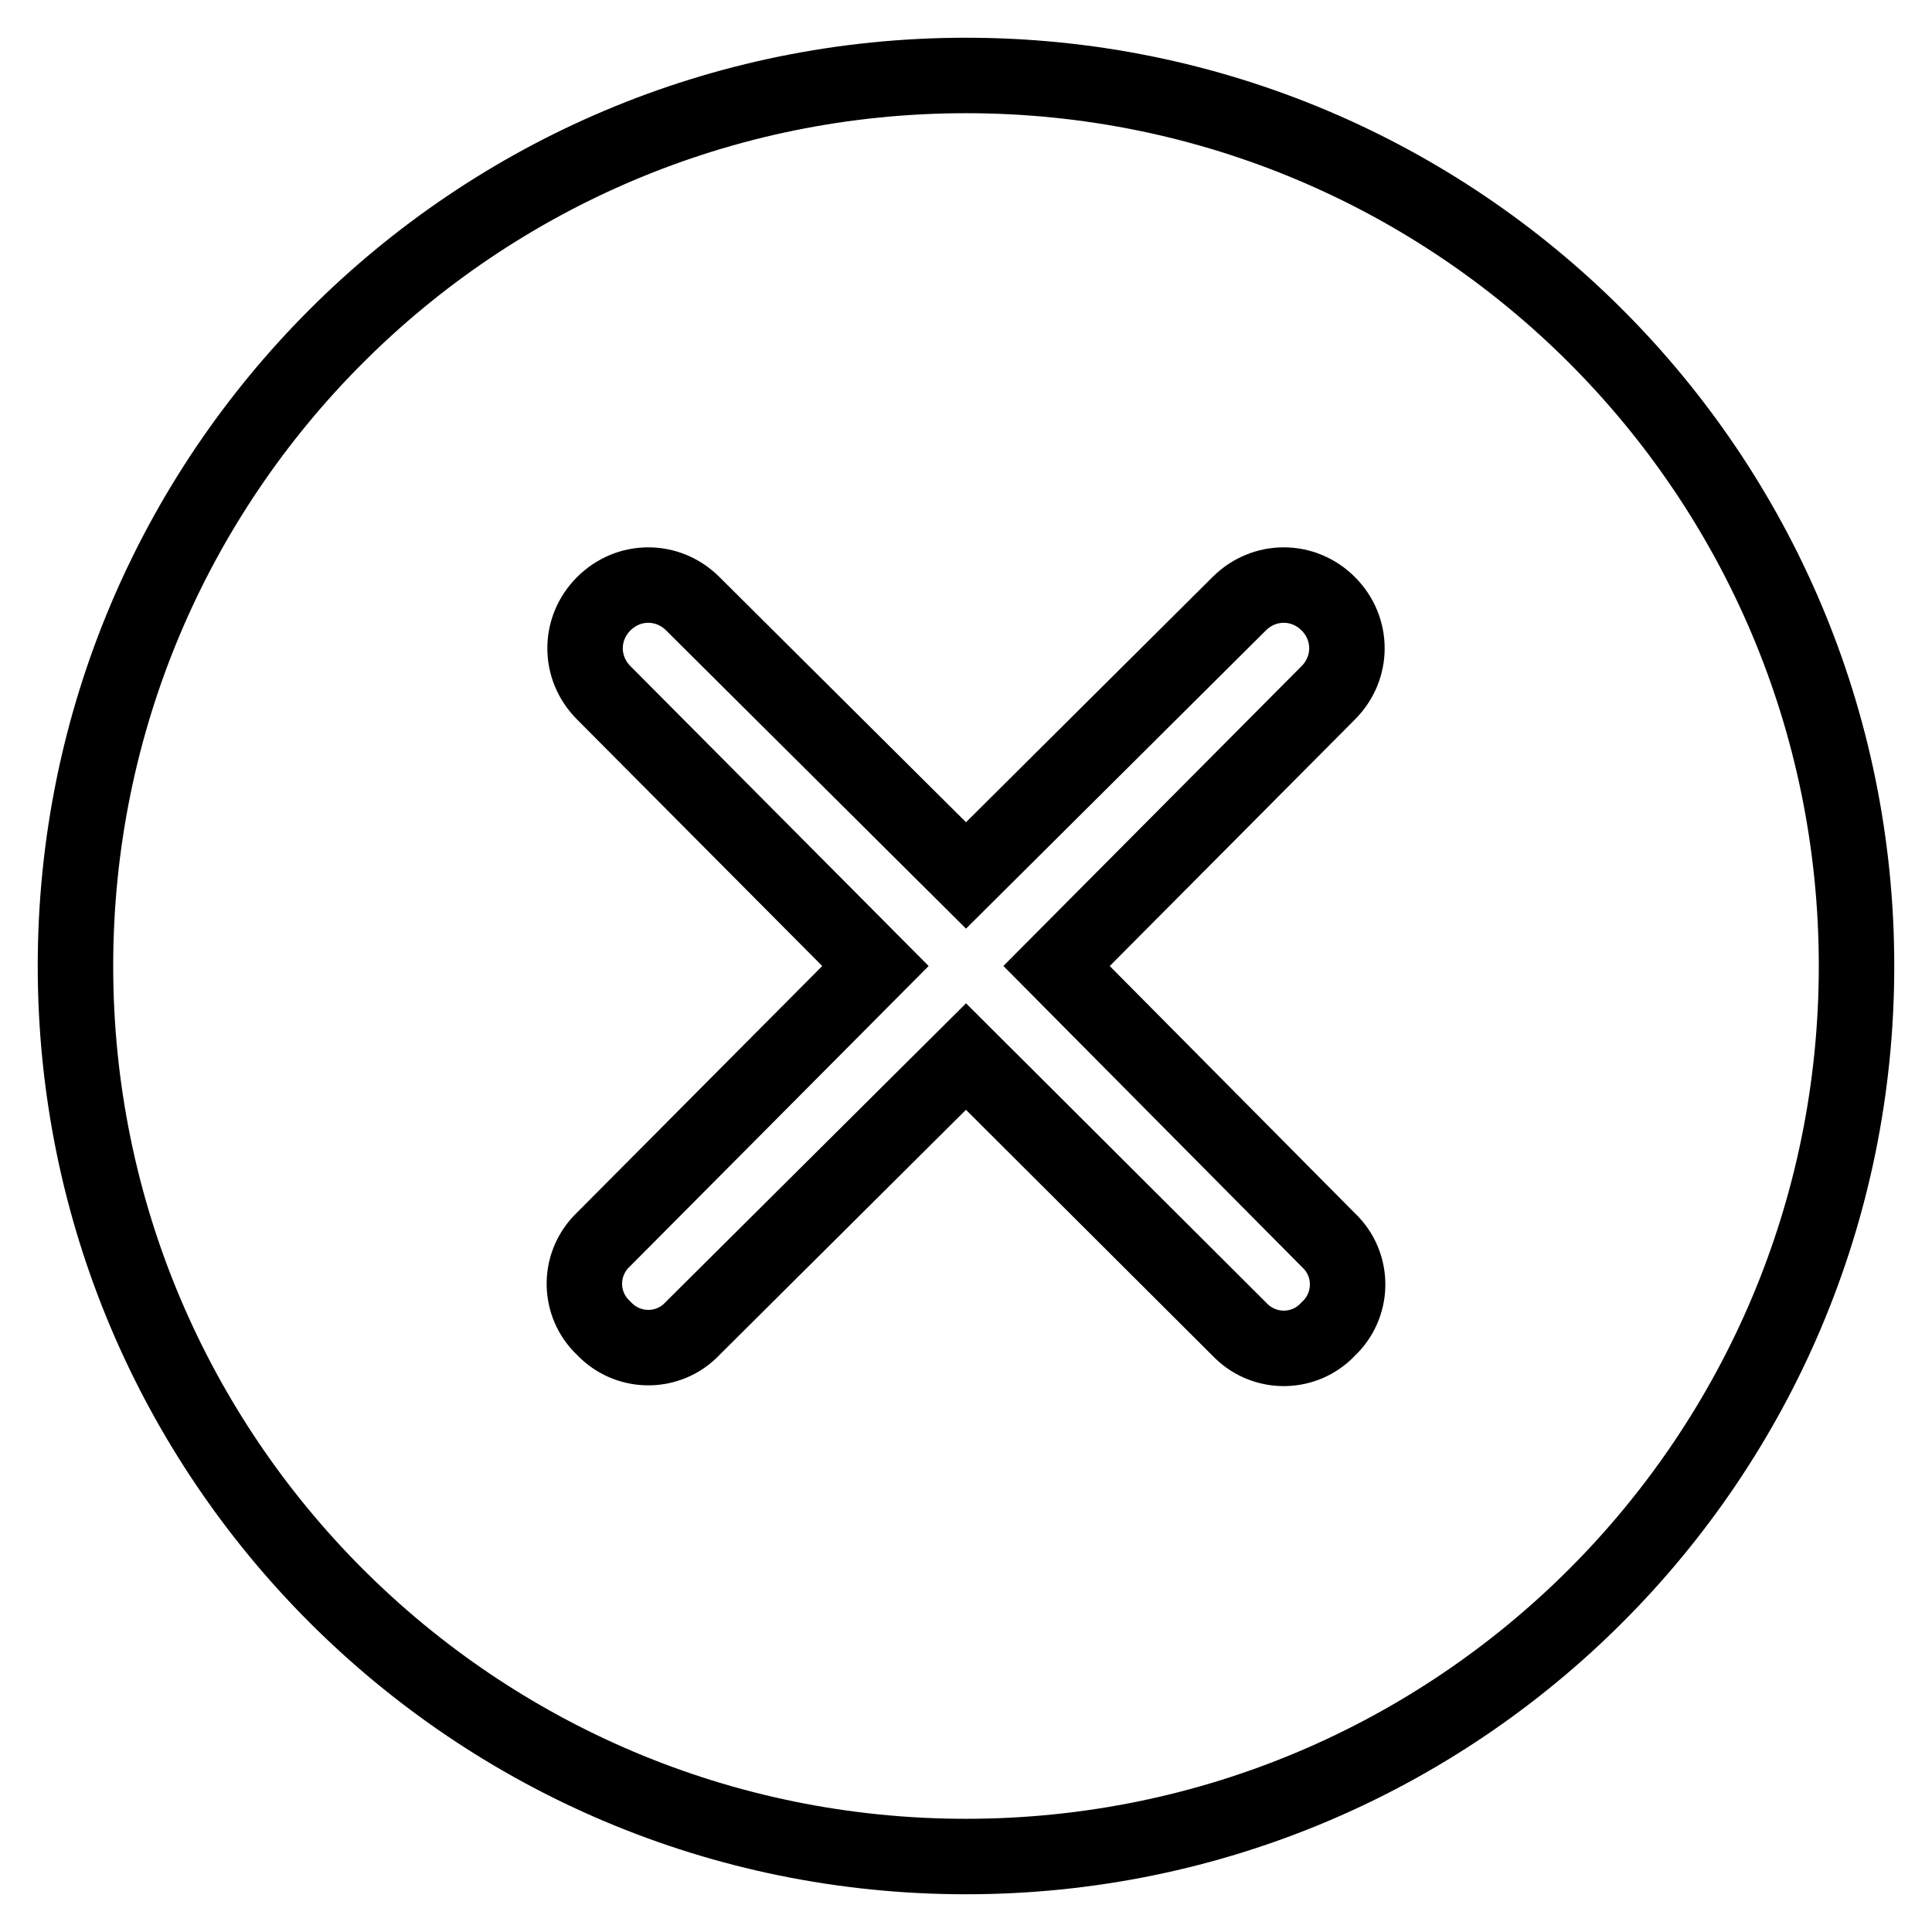
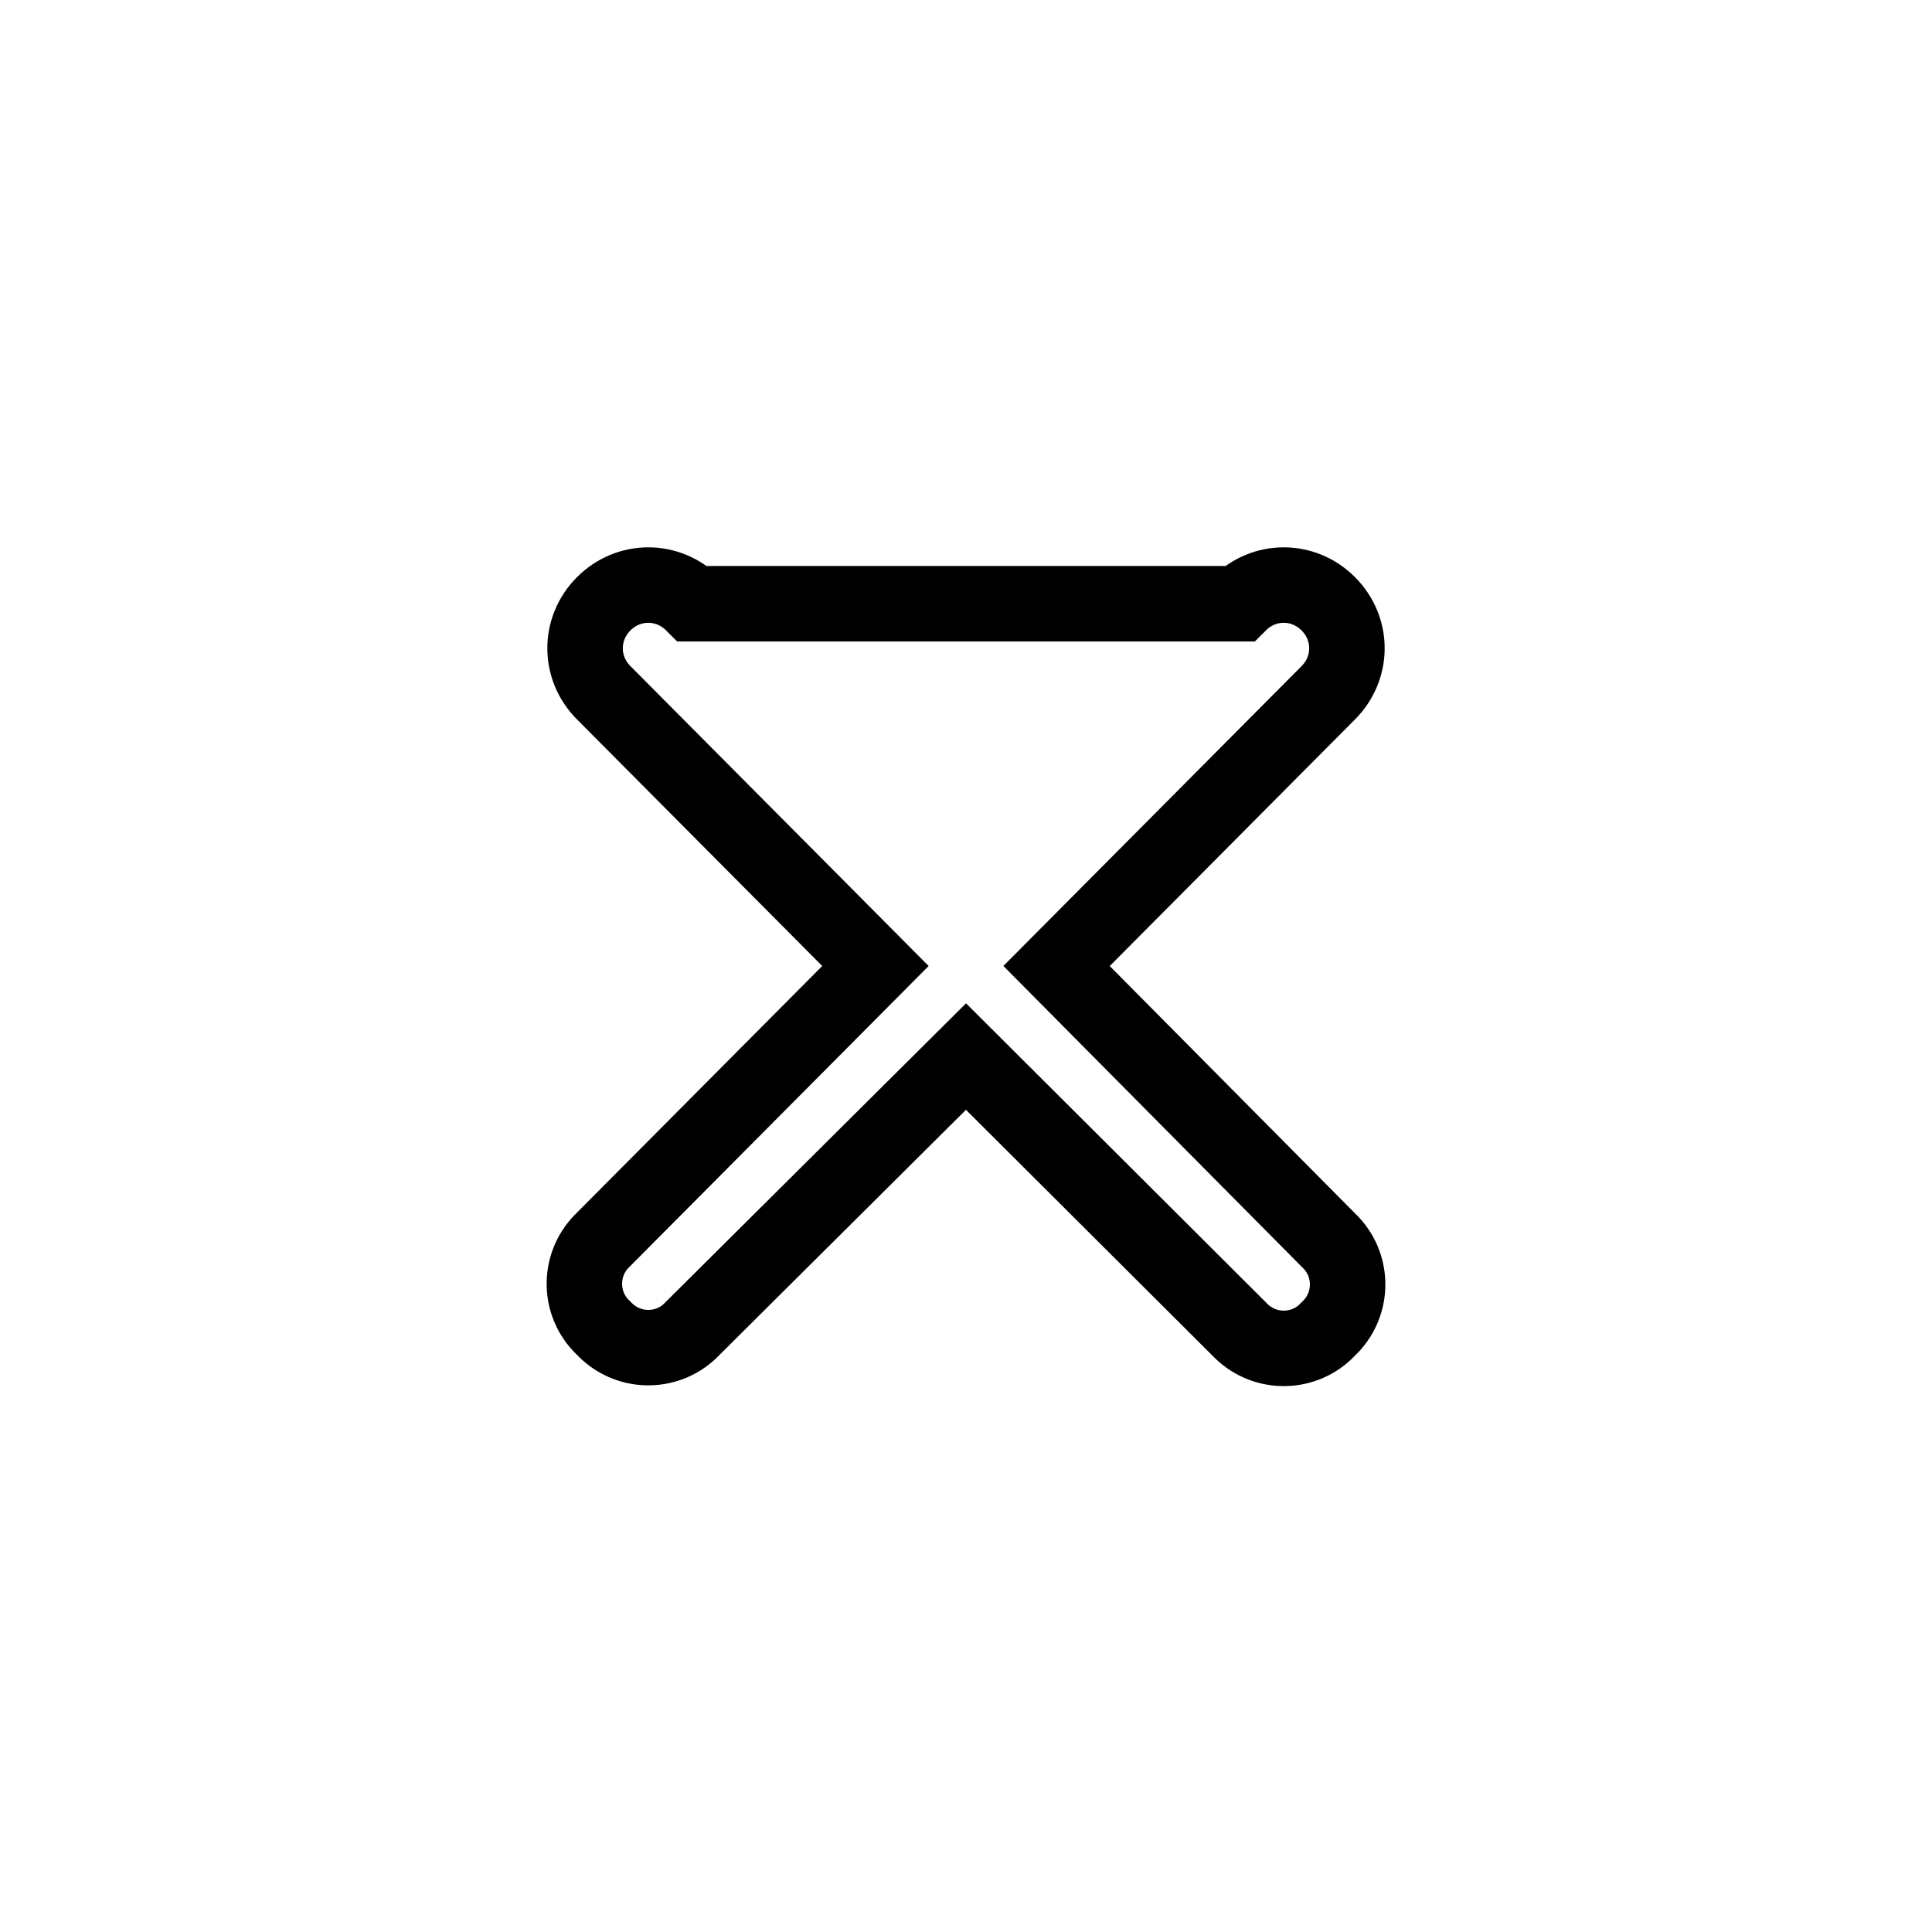
<svg xmlns="http://www.w3.org/2000/svg" version="1.1" x="0px" y="0px" viewBox="0 0 256 256" enable-background="new 0 0 256 256" xml:space="preserve">
  <g>
-     <path stroke-width="10" fill-opacity="0" stroke="#000000" d="M10,128c0,65.2,52.8,118,118,118c65.2,0,118-52.8,118-118c0-65.2-52.8-118-118-118C62.8,10,10,62.8,10,128z " />
-     <path stroke-width="10" fill-opacity="0" stroke="#000000" d="M140,128L176,91.8c3.3-3.3,3.3-8.5,0-11.8c-3.3-3.3-8.5-3.3-11.8,0L128,116L91.8,80 c-3.3-3.3-8.5-3.3-11.8,0c-3.3,3.3-3.3,8.5,0,11.8L116,128L80,164.2c-3.3,3.1-3.4,8.2-0.4,11.4c0.1,0.1,0.2,0.2,0.4,0.4 c3.1,3.3,8.2,3.4,11.4,0.4c0.1-0.1,0.2-0.2,0.4-0.4L128,140l36.2,36.1c3.1,3.3,8.2,3.4,11.4,0.4c0.1-0.1,0.2-0.2,0.4-0.4 c3.3-3.1,3.4-8.2,0.4-11.4c-0.1-0.1-0.2-0.2-0.4-0.4L140,128z" />
+     <path stroke-width="10" fill-opacity="0" stroke="#000000" d="M140,128L176,91.8c3.3-3.3,3.3-8.5,0-11.8c-3.3-3.3-8.5-3.3-11.8,0L91.8,80 c-3.3-3.3-8.5-3.3-11.8,0c-3.3,3.3-3.3,8.5,0,11.8L116,128L80,164.2c-3.3,3.1-3.4,8.2-0.4,11.4c0.1,0.1,0.2,0.2,0.4,0.4 c3.1,3.3,8.2,3.4,11.4,0.4c0.1-0.1,0.2-0.2,0.4-0.4L128,140l36.2,36.1c3.1,3.3,8.2,3.4,11.4,0.4c0.1-0.1,0.2-0.2,0.4-0.4 c3.3-3.1,3.4-8.2,0.4-11.4c-0.1-0.1-0.2-0.2-0.4-0.4L140,128z" />
  </g>
</svg>